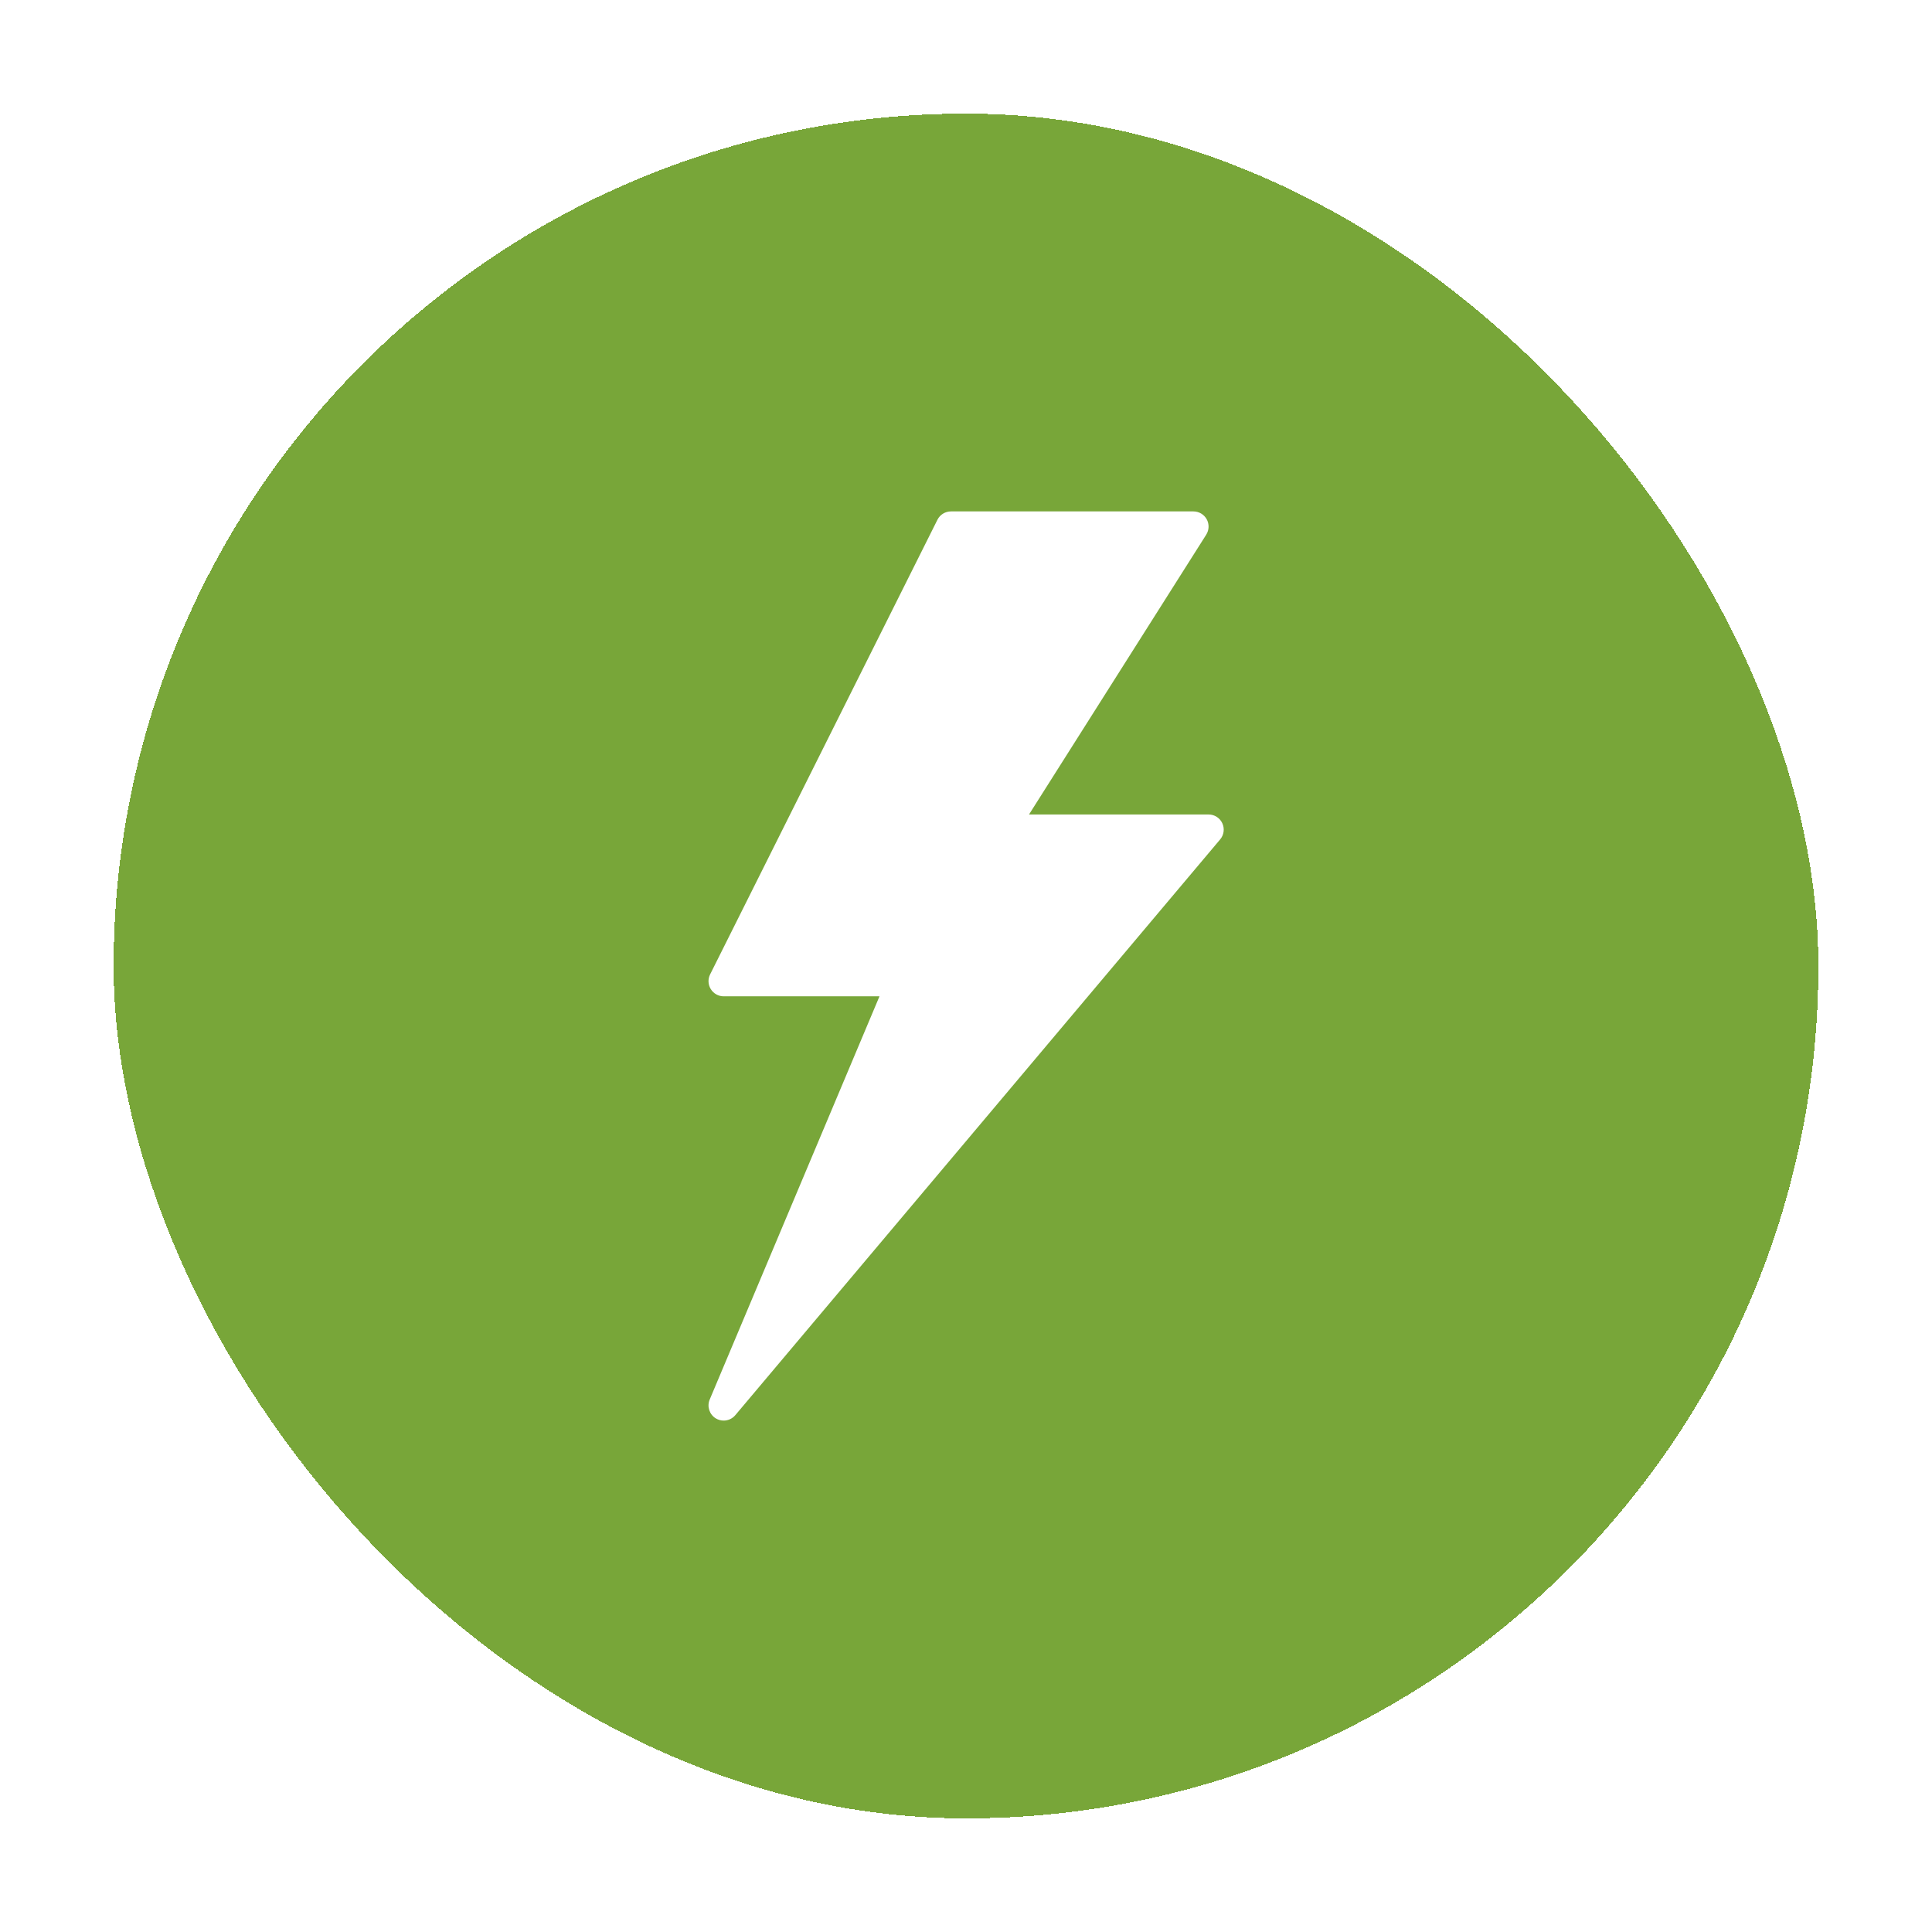
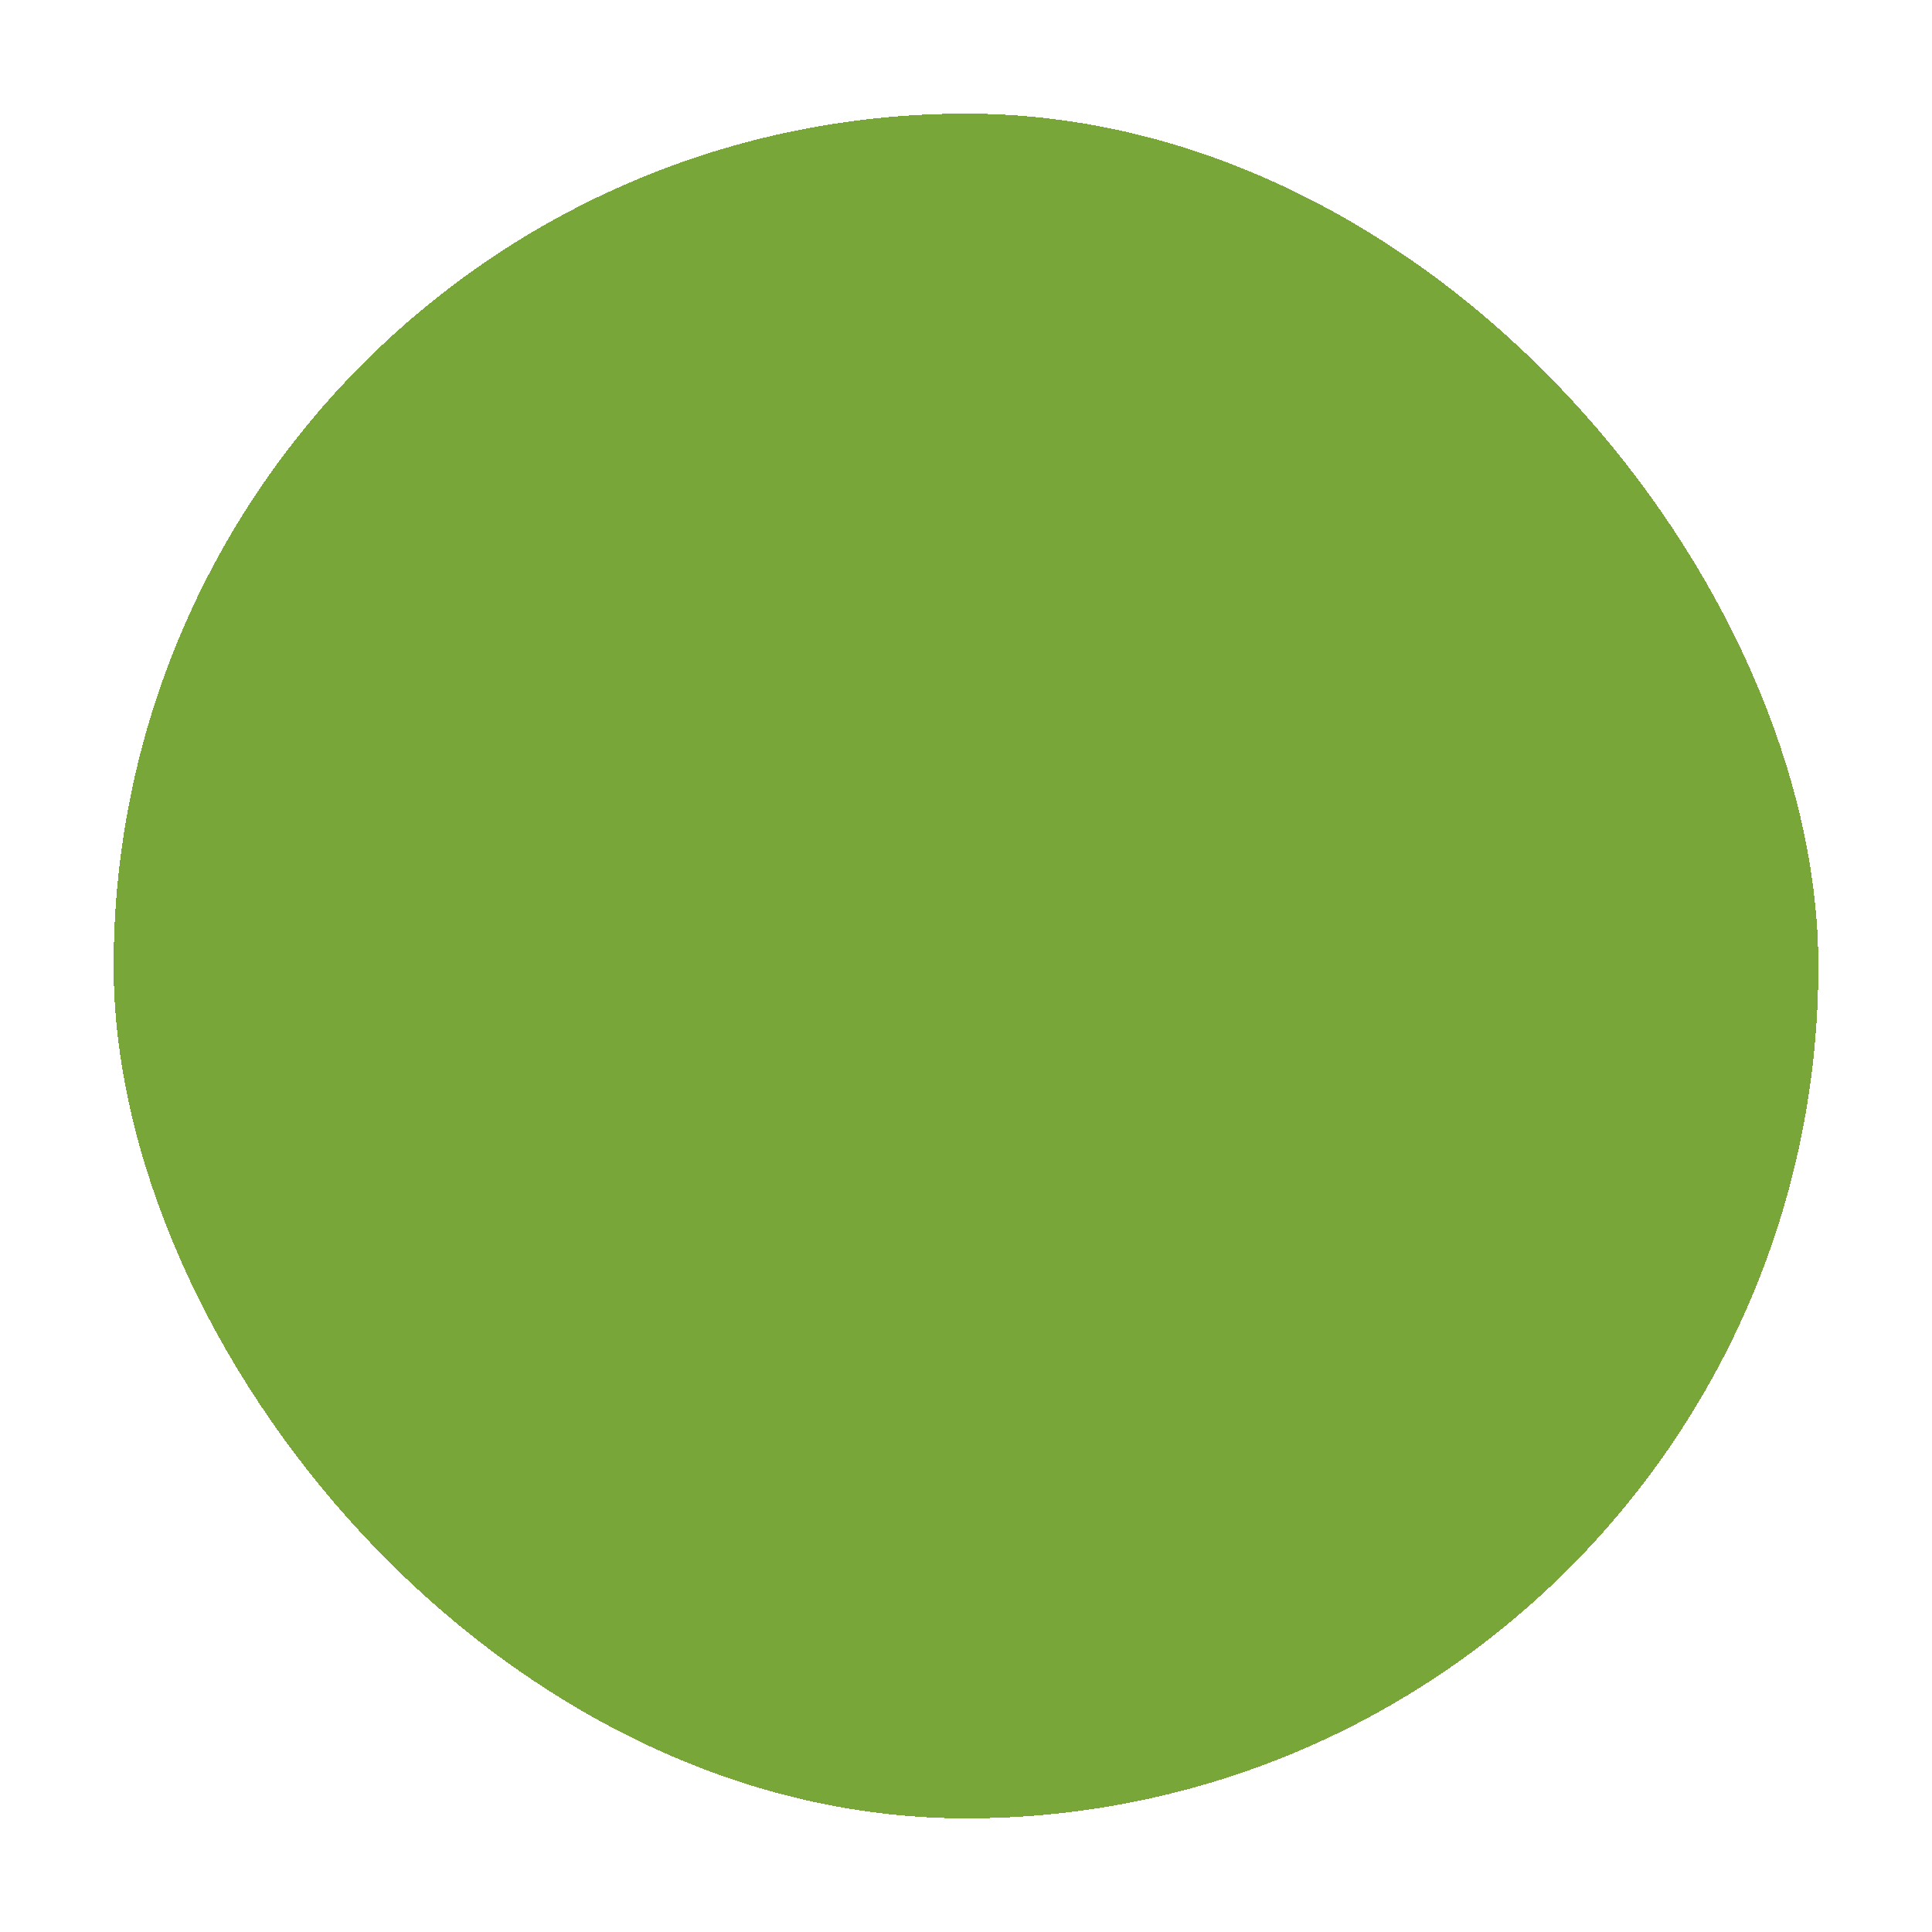
<svg xmlns="http://www.w3.org/2000/svg" width="68" height="68" viewBox="0 0 68 68" fill="none">
  <g filter="url(#filter0_bd_381_11)">
    <rect x="4" width="60" height="60" rx="30" fill="#78A639" shape-rendering="crispEdges" />
-     <path d="M43.021 24.975C42.934 24.787 42.745 24.667 42.538 24.667H36.218L42.455 14.819C42.559 14.654 42.565 14.446 42.472 14.276C42.378 14.106 42.199 14 42.004 14H33.471C33.269 14 33.084 14.114 32.994 14.295L24.994 30.295C24.911 30.46 24.92 30.656 25.017 30.813C25.115 30.971 25.286 31.067 25.471 31.067H30.955L24.979 45.26C24.877 45.502 24.968 45.784 25.193 45.922C25.279 45.974 25.375 46 25.471 46C25.624 46 25.774 45.934 25.879 45.811L42.946 25.544C43.08 25.385 43.108 25.163 43.021 24.975Z" fill="white" />
  </g>
  <defs>
    <filter id="filter0_bd_381_11" x="-126" y="-130" width="320" height="320" filterUnits="userSpaceOnUse" color-interpolation-filters="sRGB">
      <feFlood flood-opacity="0" result="BackgroundImageFix" />
      <feGaussianBlur in="BackgroundImageFix" stdDeviation="65" />
      <feComposite in2="SourceAlpha" operator="in" result="effect1_backgroundBlur_381_11" />
      <feColorMatrix in="SourceAlpha" type="matrix" values="0 0 0 0 0 0 0 0 0 0 0 0 0 0 0 0 0 0 127 0" result="hardAlpha" />
      <feOffset dy="4" />
      <feGaussianBlur stdDeviation="2" />
      <feComposite in2="hardAlpha" operator="out" />
      <feColorMatrix type="matrix" values="0 0 0 0 0.441 0 0 0 0 0.441 0 0 0 0 0.441 0 0 0 0.25 0" />
      <feBlend mode="normal" in2="effect1_backgroundBlur_381_11" result="effect2_dropShadow_381_11" />
      <feBlend mode="normal" in="SourceGraphic" in2="effect2_dropShadow_381_11" result="shape" />
    </filter>
  </defs>
</svg>